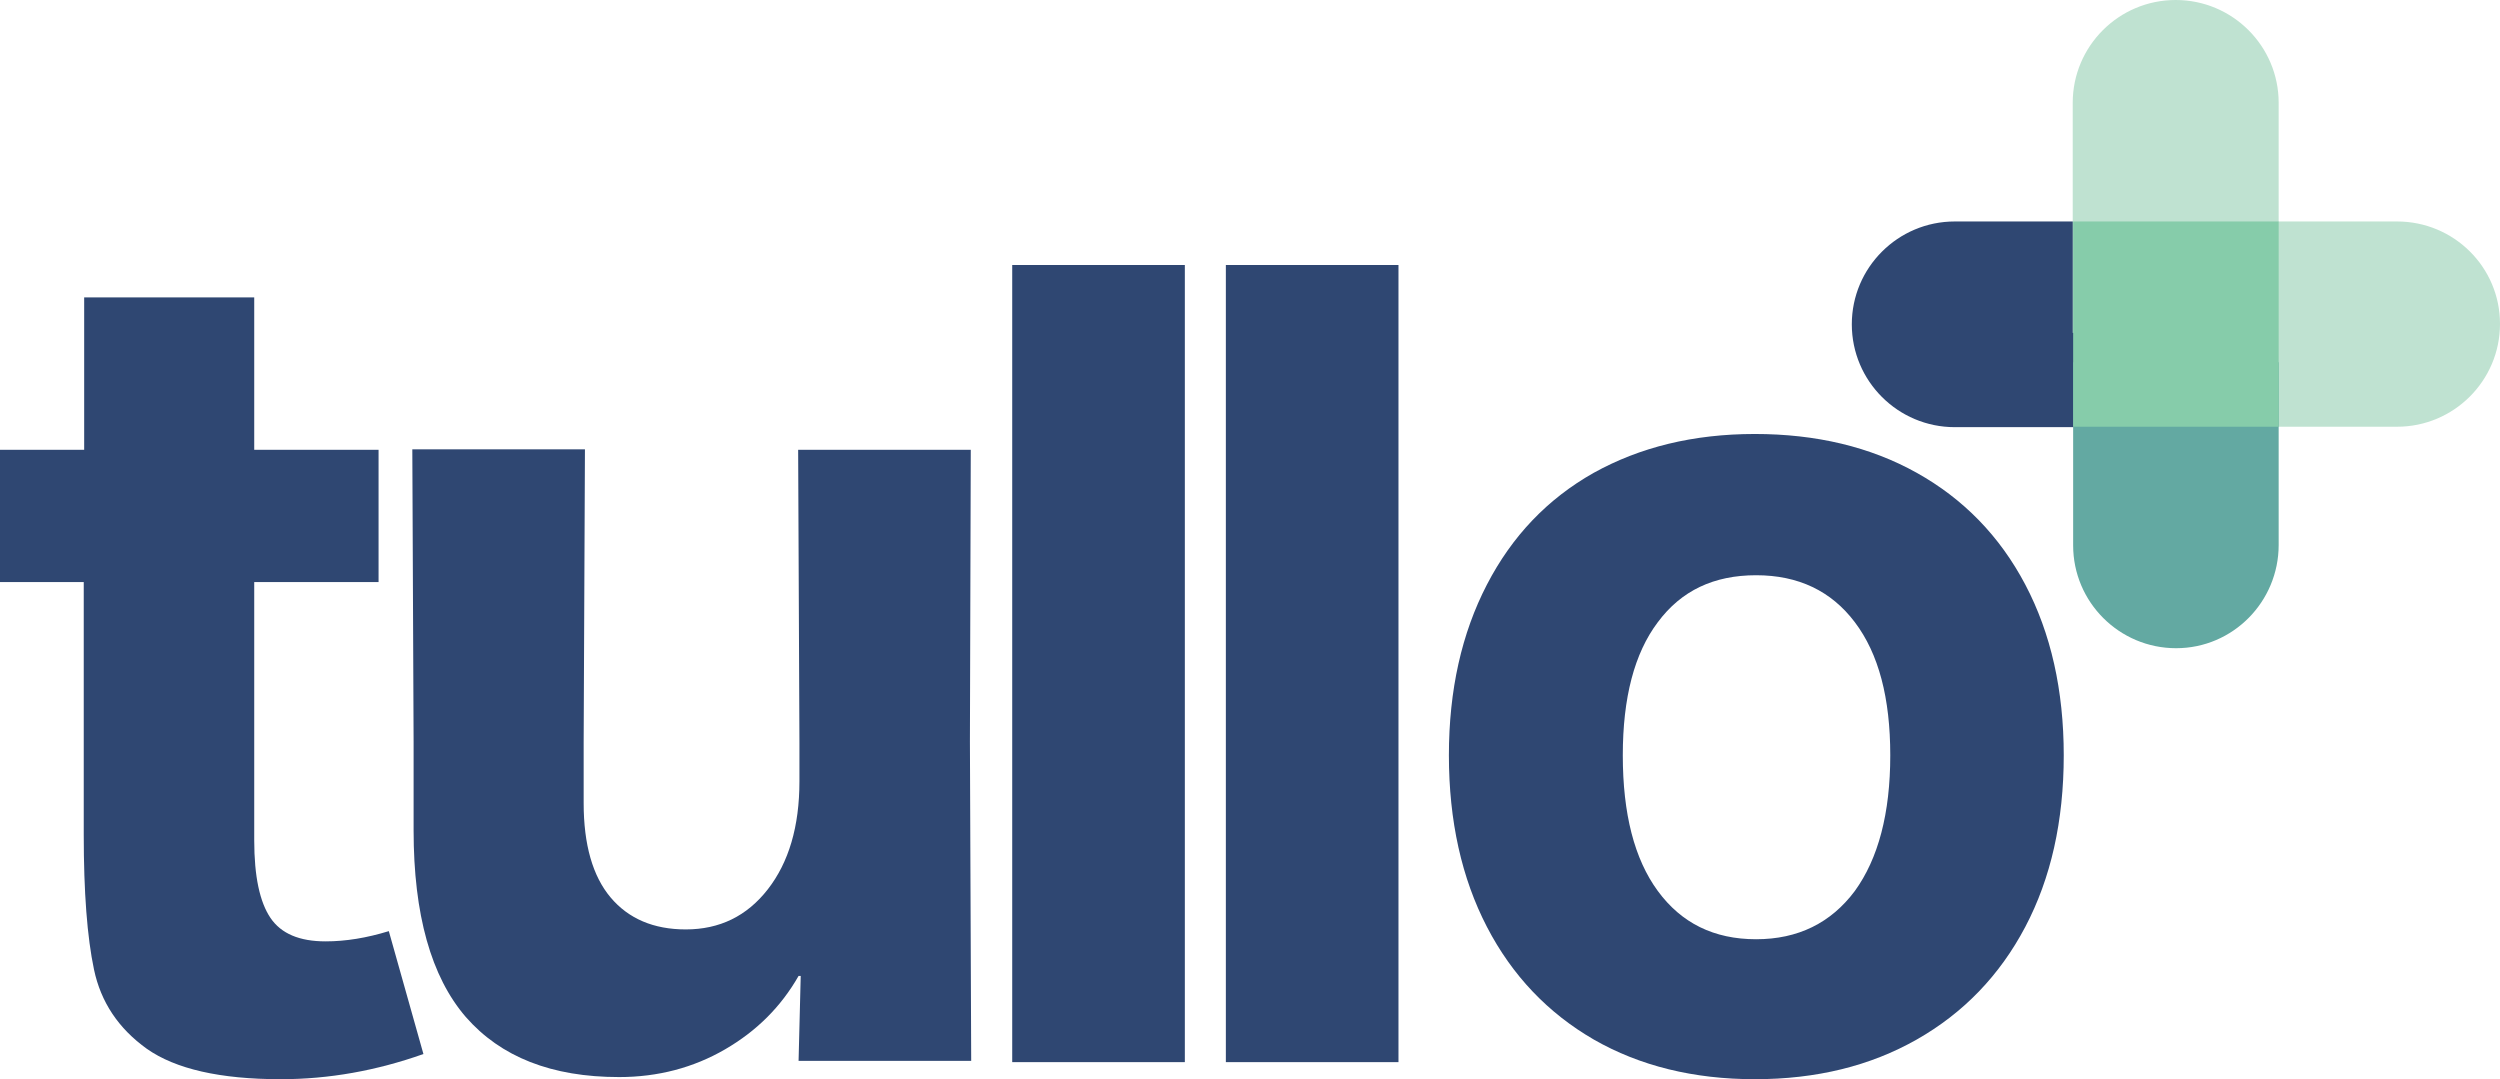
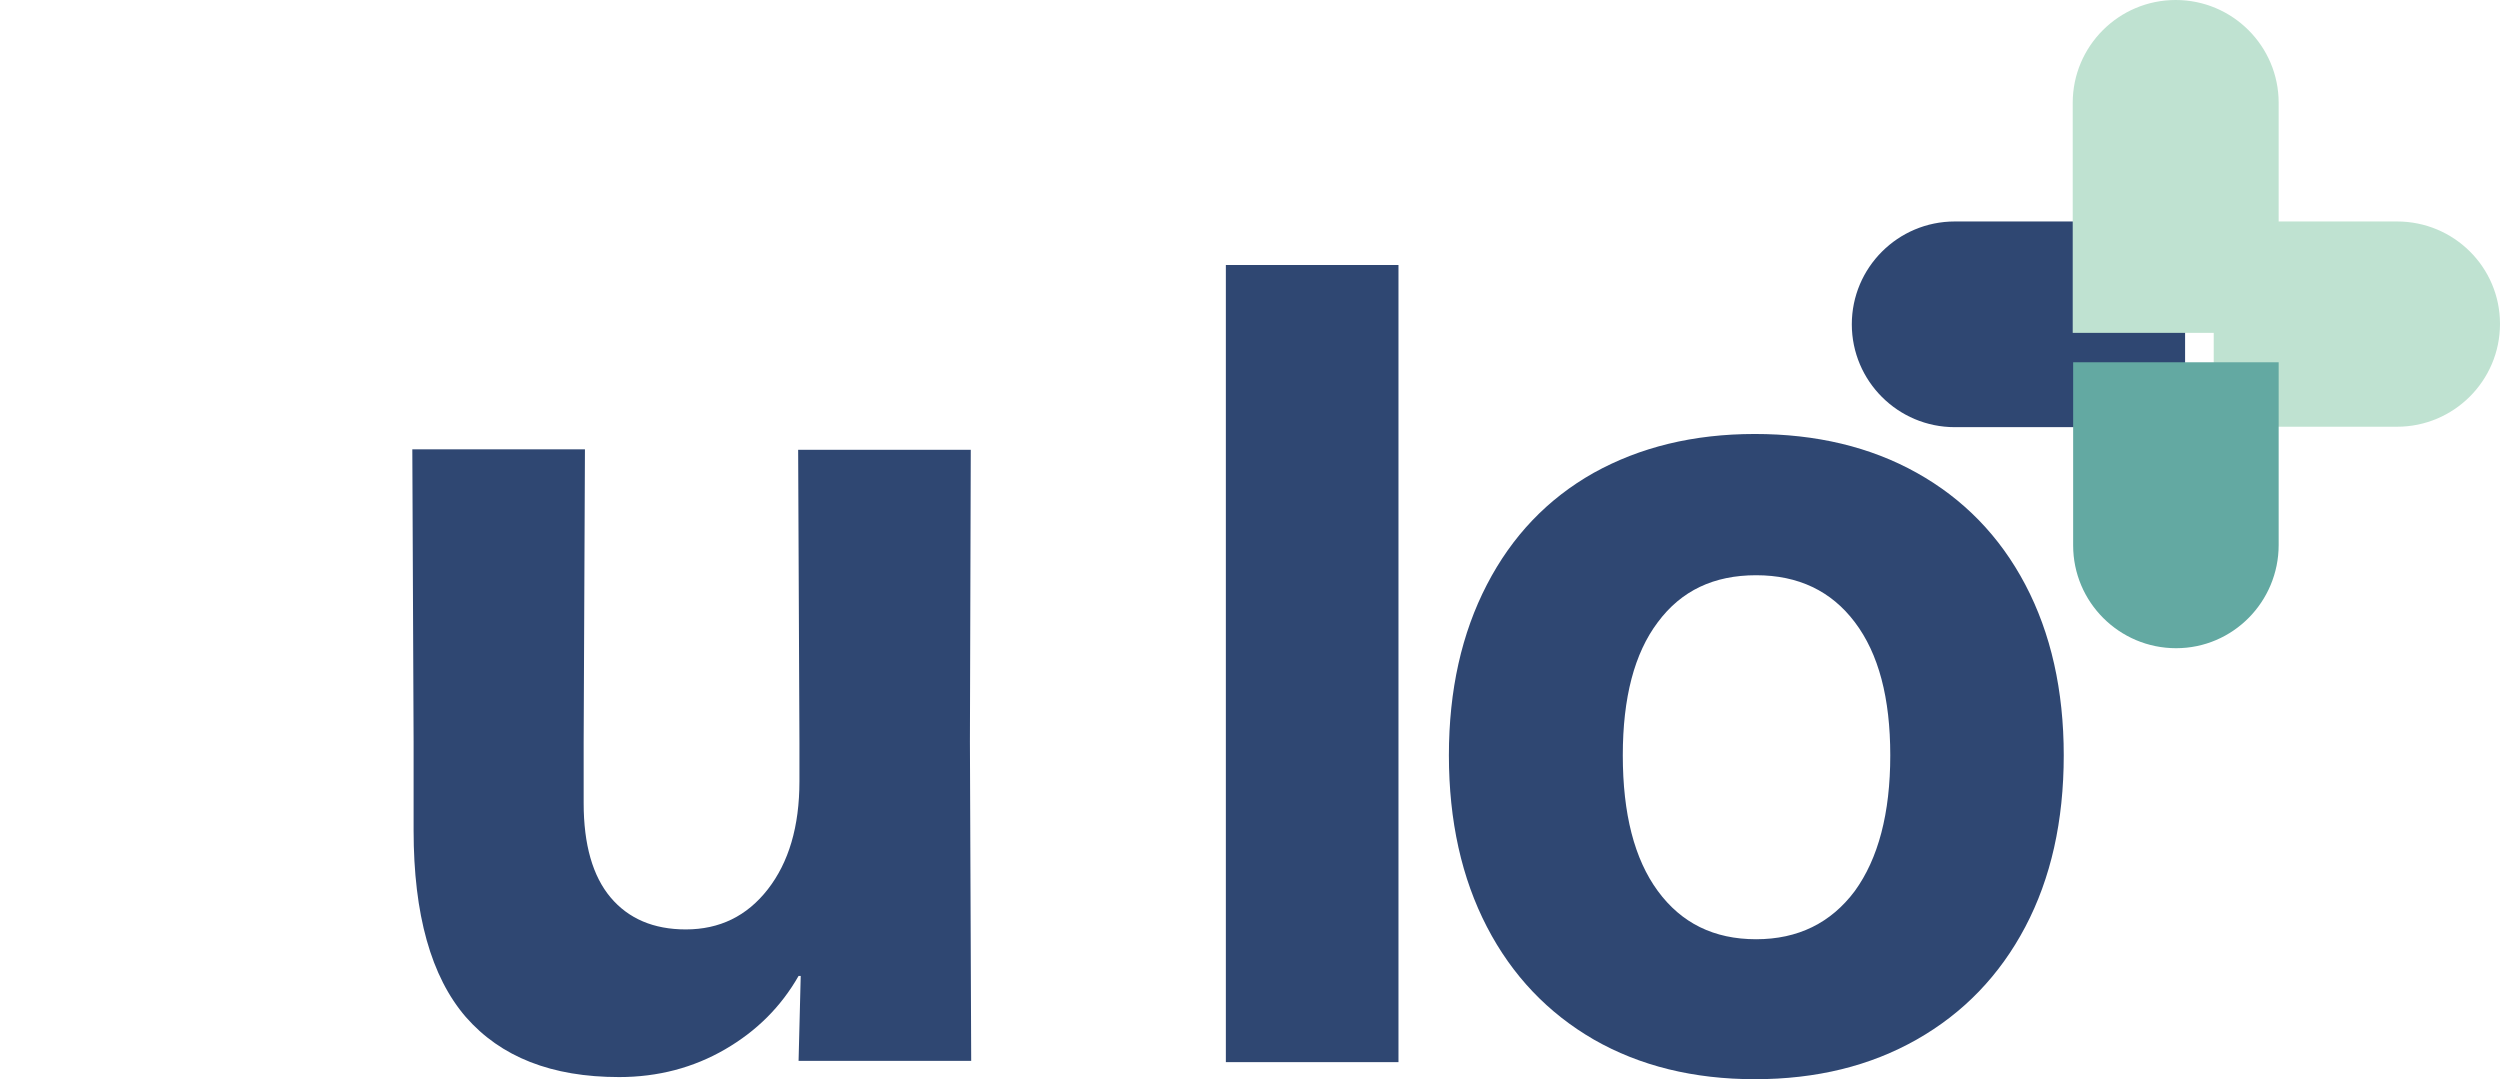
<svg xmlns="http://www.w3.org/2000/svg" viewBox="0 0 749.997 323.76" width="749.997" height="323.76" fill="none">
  <rect id="tullo-logo 1" width="749.997" height="323.76" x="0" y="0" />
  <g id="text">
-     <path id="Vector 1" d="M84.215 323.76C98.7 323.76 112.928 321.2 127.028 316.207L116.646 279.337C109.98 281.386 103.699 282.41 97.674 282.41C89.855 282.41 84.344 280.105 81.139 275.369C77.934 270.632 76.268 262.951 76.268 252.069L76.268 174.618L113.569 174.618L113.569 134.932L76.268 134.932L76.268 89.229L25.252 89.229L25.252 134.932L-0 134.932L-0 174.618L25.123 174.618L25.123 250.405C25.123 267.688 26.149 281.13 28.2 290.859C30.251 300.589 35.506 308.526 44.094 314.671C52.682 320.688 66.013 323.76 84.215 323.76Z" fill="rgb(47,71,114)" fill-rule="nonzero" />
    <path id="Vector 2" d="M291.23 134.932L239.445 134.932L239.829 222.753L239.829 234.403C239.829 247.973 236.625 258.726 230.344 266.792C224.063 274.857 215.859 278.825 205.733 278.825C196.119 278.825 188.556 275.625 183.172 269.224C177.789 262.823 175.097 253.35 175.097 240.932L175.097 222.625L175.482 134.804L123.696 134.804L124.08 222.625L124.08 249.125C124.08 274.345 129.336 293.035 139.719 305.069C150.23 317.103 165.483 323.12 185.736 323.12C197.401 323.12 208.04 320.303 217.525 314.799C227.011 309.294 234.317 301.997 239.573 292.779L240.214 292.779L239.573 318.255L291.358 318.255L290.974 222.497L291.23 134.932Z" fill="rgb(47,71,114)" fill-rule="nonzero" />
-     <path id="Vector 3" d="M303.664 318.639L355.45 318.639L355.45 79.5L303.664 79.5L303.664 318.639L303.664 318.639Z" fill="rgb(47,71,114)" fill-rule="nonzero" />
    <path id="Vector 4" d="M367.755 318.639L419.541 318.639L419.541 79.5L367.755 79.5L367.755 318.639Z" fill="rgb(47,71,114)" fill-rule="nonzero" />
    <path id="Vector 5" d="M526.445 323.76C544.903 323.76 561.054 319.791 575.026 311.854C588.998 303.917 599.894 292.651 607.585 278.057C615.276 263.463 619.121 246.308 619.121 226.594C619.121 207.135 615.276 189.98 607.585 175.386C599.894 160.792 588.998 149.654 575.026 141.845C561.054 134.036 544.775 130.195 526.445 130.195C507.987 130.195 491.964 134.164 478.12 141.845C464.277 149.654 453.637 160.792 446.075 175.386C438.512 189.98 434.667 207.007 434.667 226.594C434.667 246.308 438.512 263.463 446.075 278.057C453.637 292.651 464.405 303.917 478.12 311.854C491.964 319.791 508.115 323.76 526.445 323.76ZM486.837 226.594C486.837 209.311 490.298 195.997 497.348 186.652C504.398 177.178 514.14 172.57 526.83 172.57C539.52 172.57 549.39 177.306 556.44 186.652C563.618 196.125 567.079 209.439 567.079 226.594C567.079 244.004 563.49 257.574 556.44 267.304C549.262 276.905 539.392 281.77 526.83 281.77C514.14 281.77 504.398 276.905 497.348 267.304C490.298 257.702 486.837 244.132 486.837 226.594Z" fill="rgb(47,71,114)" fill-rule="nonzero" />
  </g>
  <g id="icon">
    <path id="Vector 6" d="M655.525 66.442L586.434 66.442C569.386 66.442 555.542 80.268 555.542 97.294C555.542 114.321 569.386 128.147 586.434 128.147L655.525 128.147L655.525 66.442Z" fill="rgb(47,71,114)" fill-rule="nonzero" />
    <g id="Group 1">
      <path id="Vector 7" d="M719.104 66.442L664.113 66.442L664.113 128.019L719.104 128.019C736.152 128.019 749.996 114.193 749.996 97.166C749.996 80.14 736.152 66.442 719.104 66.442Z" fill="rgb(191,226,209)" fill-rule="nonzero" />
    </g>
    <path id="Vector 8" d="M683.597 99.855L683.597 30.853C683.597 13.826 669.753 0 652.705 0C635.657 0 621.813 13.826 621.813 30.853L621.813 99.855L683.597 99.855L683.597 99.855Z" fill="rgb(191,226,209)" fill-rule="nonzero" />
    <g id="Group 2">
      <path id="Vector 9" d="M683.597 163.48L683.597 108.688L621.941 108.688L621.941 163.608C621.941 180.635 635.785 194.461 652.833 194.461C669.881 194.461 683.597 180.507 683.597 163.48Z" fill="rgb(99,169,162)" fill-rule="nonzero" />
    </g>
-     <rect id="Rectangle 8" width="61.656" height="61.577" x="621.941" y="66.442" fill="rgb(134,204,170)" />
  </g>
</svg>